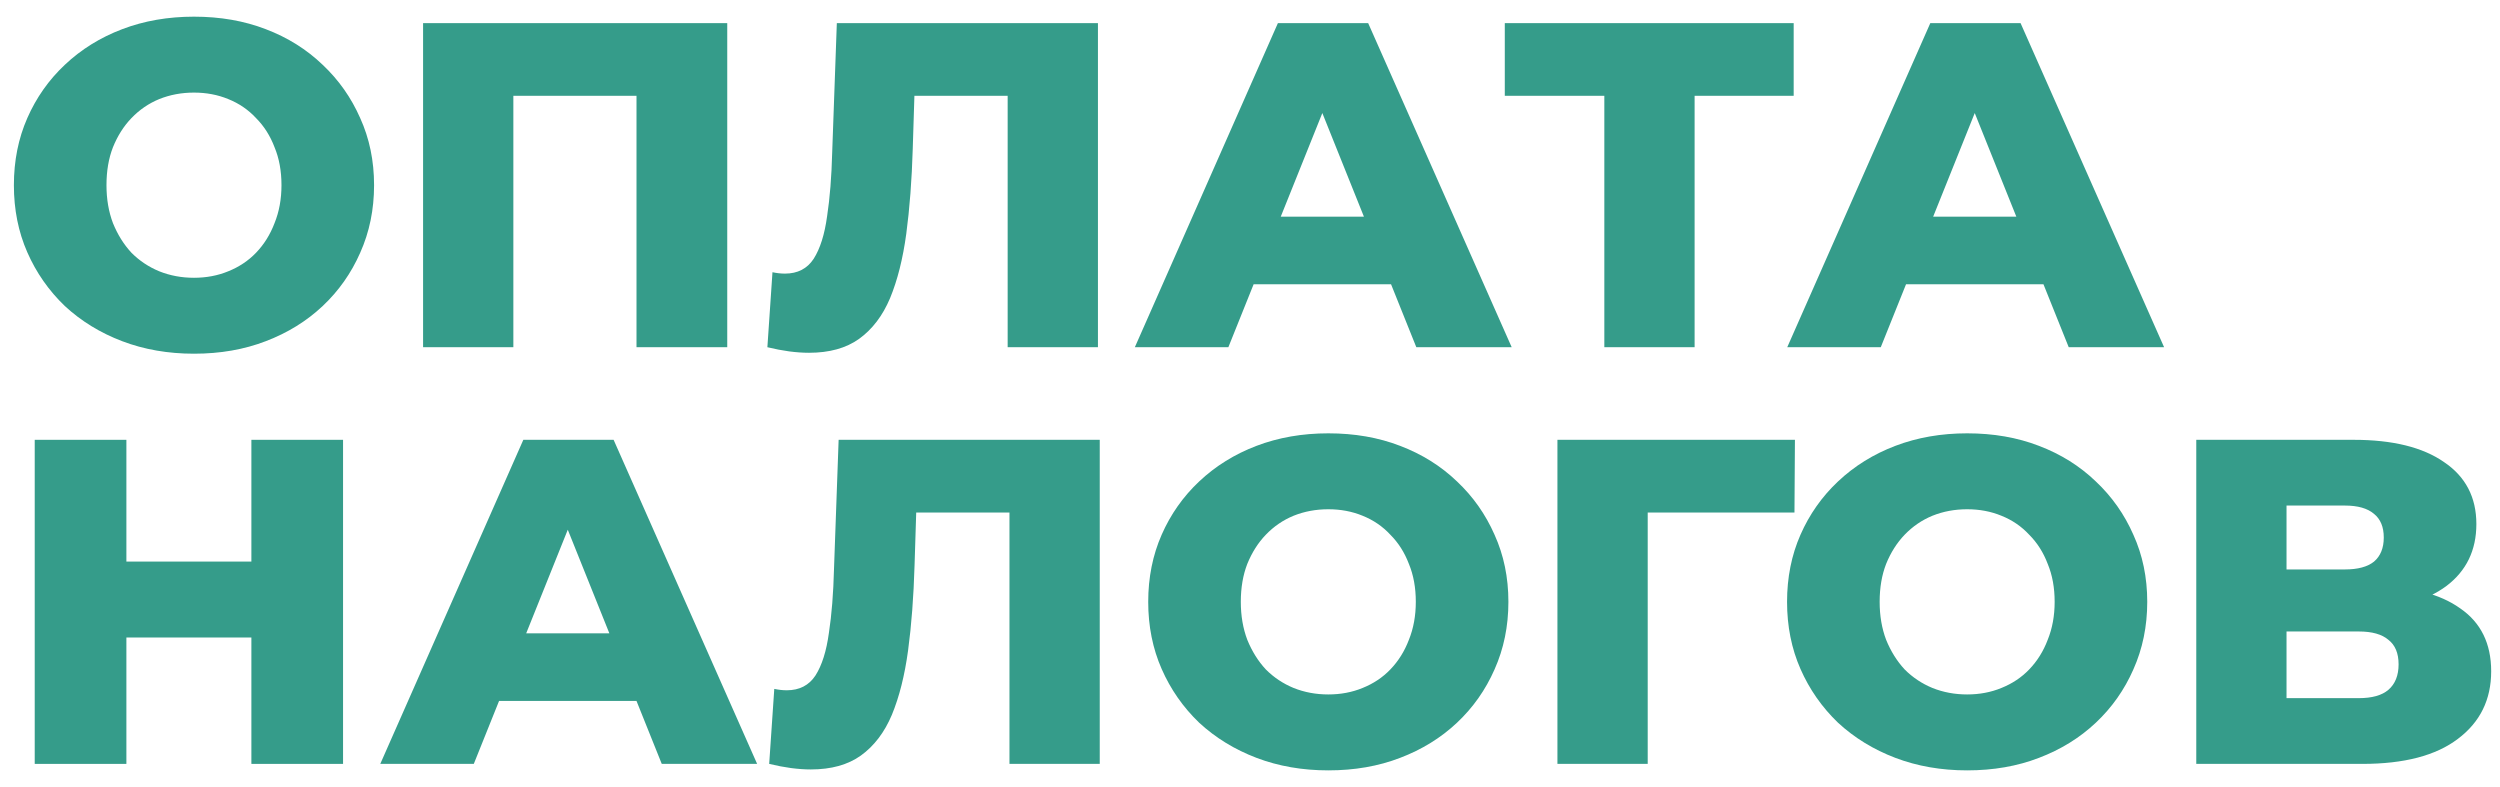
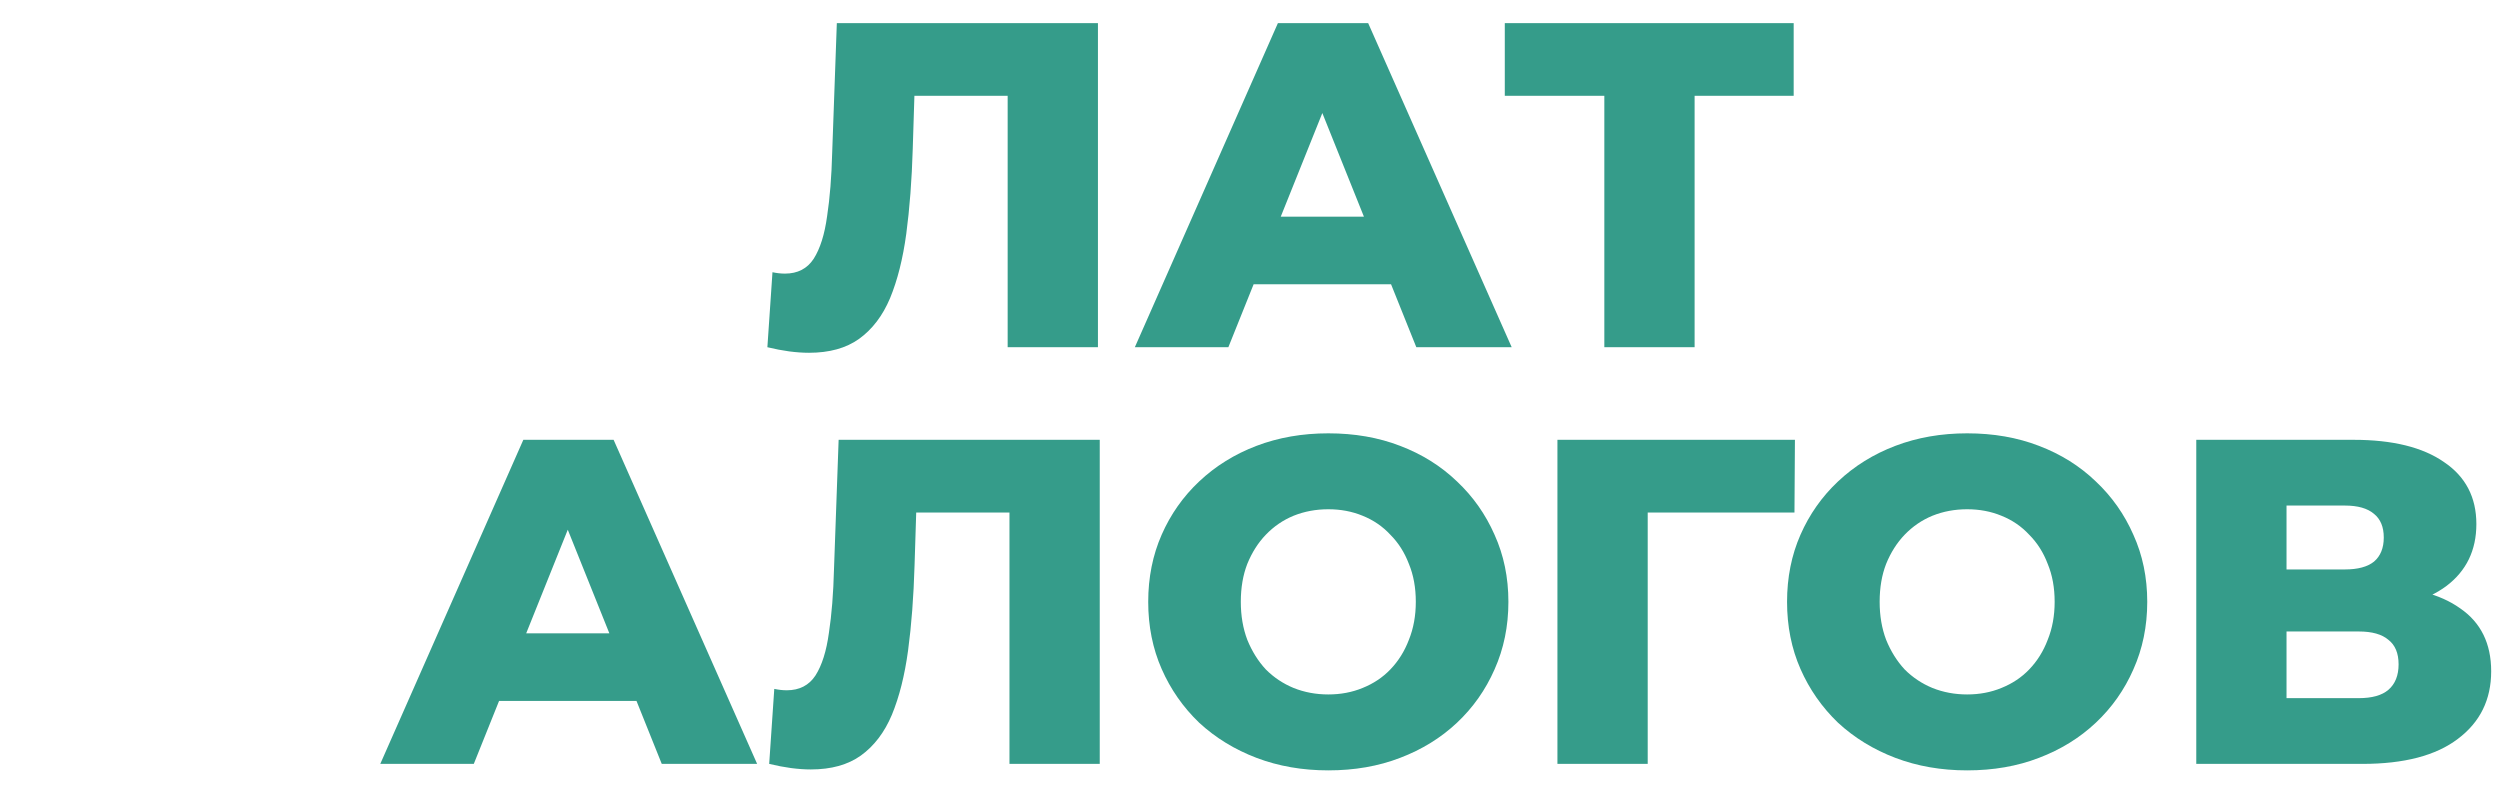
<svg xmlns="http://www.w3.org/2000/svg" width="108" height="34" viewBox="0 0 108 34" fill="none">
-   <path d="M8.38 15.28C7.26 15.28 6.226 15.1 5.28 14.74C4.333 14.38 3.506 13.873 2.8 13.22C2.106 12.553 1.566 11.78 1.18 10.9C0.793 10.02 0.6 9.053 0.6 8C0.6 6.947 0.793 5.98 1.18 5.1C1.566 4.22 2.106 3.453 2.8 2.8C3.506 2.133 4.333 1.62 5.28 1.26C6.226 0.9 7.26 0.72 8.38 0.72C9.513 0.72 10.546 0.9 11.48 1.26C12.426 1.62 13.246 2.133 13.94 2.8C14.633 3.453 15.173 4.22 15.56 5.1C15.96 5.98 16.16 6.947 16.16 8C16.16 9.053 15.96 10.027 15.56 10.92C15.173 11.8 14.633 12.567 13.94 13.22C13.246 13.873 12.426 14.38 11.48 14.74C10.546 15.1 9.513 15.28 8.38 15.28ZM8.38 12C8.913 12 9.406 11.907 9.86 11.72C10.326 11.533 10.726 11.267 11.06 10.92C11.406 10.56 11.673 10.133 11.86 9.64C12.06 9.147 12.16 8.6 12.16 8C12.16 7.387 12.06 6.84 11.86 6.36C11.673 5.867 11.406 5.447 11.06 5.1C10.726 4.74 10.326 4.467 9.86 4.28C9.406 4.093 8.913 4 8.38 4C7.846 4 7.346 4.093 6.88 4.28C6.426 4.467 6.026 4.74 5.68 5.1C5.346 5.447 5.08 5.867 4.88 6.36C4.693 6.84 4.6 7.387 4.6 8C4.6 8.6 4.693 9.147 4.88 9.64C5.08 10.133 5.346 10.56 5.68 10.92C6.026 11.267 6.426 11.533 6.88 11.72C7.346 11.907 7.846 12 8.38 12Z" fill="#359C8A" />
-   <path d="M18.277 15V1H31.417V15H27.497V3.26L28.377 4.14H21.317L22.177 3.26V15H18.277Z" fill="#359C8A" />
  <path d="M34.951 15.24C34.684 15.24 34.397 15.22 34.091 15.18C33.797 15.14 33.484 15.08 33.151 15L33.371 11.76C33.557 11.8 33.737 11.82 33.911 11.82C34.457 11.82 34.871 11.607 35.151 11.18C35.431 10.74 35.624 10.127 35.731 9.34C35.851 8.553 35.924 7.633 35.951 6.58L36.151 1H47.431V15H43.531V3.26L44.391 4.14H38.731L39.531 3.22L39.431 6.42C39.391 7.78 39.297 9.007 39.151 10.1C39.004 11.18 38.771 12.107 38.451 12.88C38.131 13.64 37.684 14.227 37.111 14.64C36.551 15.04 35.831 15.24 34.951 15.24Z" fill="#359C8A" />
  <path d="M49.025 15L55.205 1H59.105L65.305 15H61.185L56.345 2.94H57.905L53.065 15H49.025ZM52.405 12.28L53.425 9.36H60.265L61.285 12.28H52.405Z" fill="#359C8A" />
  <path d="M69.307 15V3.26L70.187 4.14H65.007V1H77.487V4.14H72.327L73.207 3.26V15H69.307Z" fill="#359C8A" />
-   <path d="M77.209 15L83.389 1H87.289L93.489 15H89.369L84.529 2.94H86.089L81.249 15H77.209ZM80.589 12.28L81.609 9.36H88.449L89.469 12.28H80.589Z" fill="#359C8A" />
-   <path d="M10.86 19H14.82V33H10.86V19ZM5.46 33H1.5V19H5.46V33ZM11.14 27.54H5.18V24.26H11.14V27.54Z" fill="#359C8A" />
  <path d="M16.428 33L22.608 19H26.508L32.708 33H28.588L23.748 20.94H25.308L20.468 33H16.428ZM19.808 30.28L20.828 27.36H27.668L28.688 30.28H19.808Z" fill="#359C8A" />
  <path d="M35.029 33.24C34.762 33.24 34.475 33.22 34.169 33.18C33.876 33.14 33.562 33.08 33.229 33L33.449 29.76C33.636 29.8 33.816 29.82 33.989 29.82C34.535 29.82 34.949 29.607 35.229 29.18C35.509 28.74 35.702 28.127 35.809 27.34C35.929 26.553 36.002 25.633 36.029 24.58L36.229 19H47.509V33H43.609V21.26L44.469 22.14H38.809L39.609 21.22L39.509 24.42C39.469 25.78 39.376 27.007 39.229 28.1C39.082 29.18 38.849 30.107 38.529 30.88C38.209 31.64 37.762 32.227 37.189 32.64C36.629 33.04 35.909 33.24 35.029 33.24Z" fill="#359C8A" />
  <path d="M57.383 33.28C56.264 33.28 55.23 33.1 54.283 32.74C53.337 32.38 52.51 31.873 51.803 31.22C51.11 30.553 50.57 29.78 50.184 28.9C49.797 28.02 49.603 27.053 49.603 26C49.603 24.947 49.797 23.98 50.184 23.1C50.57 22.22 51.11 21.453 51.803 20.8C52.51 20.133 53.337 19.62 54.283 19.26C55.23 18.9 56.264 18.72 57.383 18.72C58.517 18.72 59.55 18.9 60.483 19.26C61.43 19.62 62.25 20.133 62.944 20.8C63.637 21.453 64.177 22.22 64.564 23.1C64.963 23.98 65.163 24.947 65.163 26C65.163 27.053 64.963 28.027 64.564 28.92C64.177 29.8 63.637 30.567 62.944 31.22C62.25 31.873 61.43 32.38 60.483 32.74C59.55 33.1 58.517 33.28 57.383 33.28ZM57.383 30C57.917 30 58.41 29.907 58.864 29.72C59.33 29.533 59.73 29.267 60.063 28.92C60.41 28.56 60.677 28.133 60.864 27.64C61.063 27.147 61.163 26.6 61.163 26C61.163 25.387 61.063 24.84 60.864 24.36C60.677 23.867 60.41 23.447 60.063 23.1C59.73 22.74 59.33 22.467 58.864 22.28C58.41 22.093 57.917 22 57.383 22C56.85 22 56.35 22.093 55.883 22.28C55.43 22.467 55.03 22.74 54.684 23.1C54.35 23.447 54.084 23.867 53.883 24.36C53.697 24.84 53.603 25.387 53.603 26C53.603 26.6 53.697 27.147 53.883 27.64C54.084 28.133 54.35 28.56 54.684 28.92C55.03 29.267 55.43 29.533 55.883 29.72C56.35 29.907 56.85 30 57.383 30Z" fill="#359C8A" />
  <path d="M67.281 33V19H77.541L77.521 22.14H70.301L71.181 21.26V33H67.281Z" fill="#359C8A" />
  <path d="M84.981 33.28C83.861 33.28 82.828 33.1 81.881 32.74C80.934 32.38 80.108 31.873 79.401 31.22C78.708 30.553 78.168 29.78 77.781 28.9C77.394 28.02 77.201 27.053 77.201 26C77.201 24.947 77.394 23.98 77.781 23.1C78.168 22.22 78.708 21.453 79.401 20.8C80.108 20.133 80.934 19.62 81.881 19.26C82.828 18.9 83.861 18.72 84.981 18.72C86.115 18.72 87.148 18.9 88.081 19.26C89.028 19.62 89.848 20.133 90.541 20.8C91.234 21.453 91.775 22.22 92.161 23.1C92.561 23.98 92.761 24.947 92.761 26C92.761 27.053 92.561 28.027 92.161 28.92C91.775 29.8 91.234 30.567 90.541 31.22C89.848 31.873 89.028 32.38 88.081 32.74C87.148 33.1 86.115 33.28 84.981 33.28ZM84.981 30C85.514 30 86.008 29.907 86.461 29.72C86.928 29.533 87.328 29.267 87.661 28.92C88.008 28.56 88.275 28.133 88.461 27.64C88.661 27.147 88.761 26.6 88.761 26C88.761 25.387 88.661 24.84 88.461 24.36C88.275 23.867 88.008 23.447 87.661 23.1C87.328 22.74 86.928 22.467 86.461 22.28C86.008 22.093 85.514 22 84.981 22C84.448 22 83.948 22.093 83.481 22.28C83.028 22.467 82.628 22.74 82.281 23.1C81.948 23.447 81.681 23.867 81.481 24.36C81.294 24.84 81.201 25.387 81.201 26C81.201 26.6 81.294 27.147 81.481 27.64C81.681 28.133 81.948 28.56 82.281 28.92C82.628 29.267 83.028 29.533 83.481 29.72C83.948 29.907 84.448 30 84.981 30Z" fill="#359C8A" />
  <path d="M94.879 33V19H101.679C103.359 19 104.659 19.32 105.579 19.96C106.512 20.587 106.979 21.48 106.979 22.64C106.979 23.773 106.545 24.667 105.679 25.32C104.812 25.96 103.652 26.28 102.199 26.28L102.599 25.34C104.172 25.34 105.399 25.653 106.279 26.28C107.172 26.893 107.619 27.8 107.619 29C107.619 30.227 107.139 31.2 106.179 31.92C105.232 32.64 103.859 33 102.059 33H94.879ZM98.778 30.16H101.899C102.472 30.16 102.899 30.04 103.179 29.8C103.472 29.547 103.619 29.18 103.619 28.7C103.619 28.22 103.472 27.867 103.179 27.64C102.899 27.4 102.472 27.28 101.899 27.28H98.778V30.16ZM98.778 24.6H101.299C101.859 24.6 102.279 24.487 102.559 24.26C102.839 24.02 102.979 23.673 102.979 23.22C102.979 22.767 102.839 22.427 102.559 22.2C102.279 21.96 101.859 21.84 101.299 21.84H98.778V24.6Z" fill="#359C8A" />
</svg>